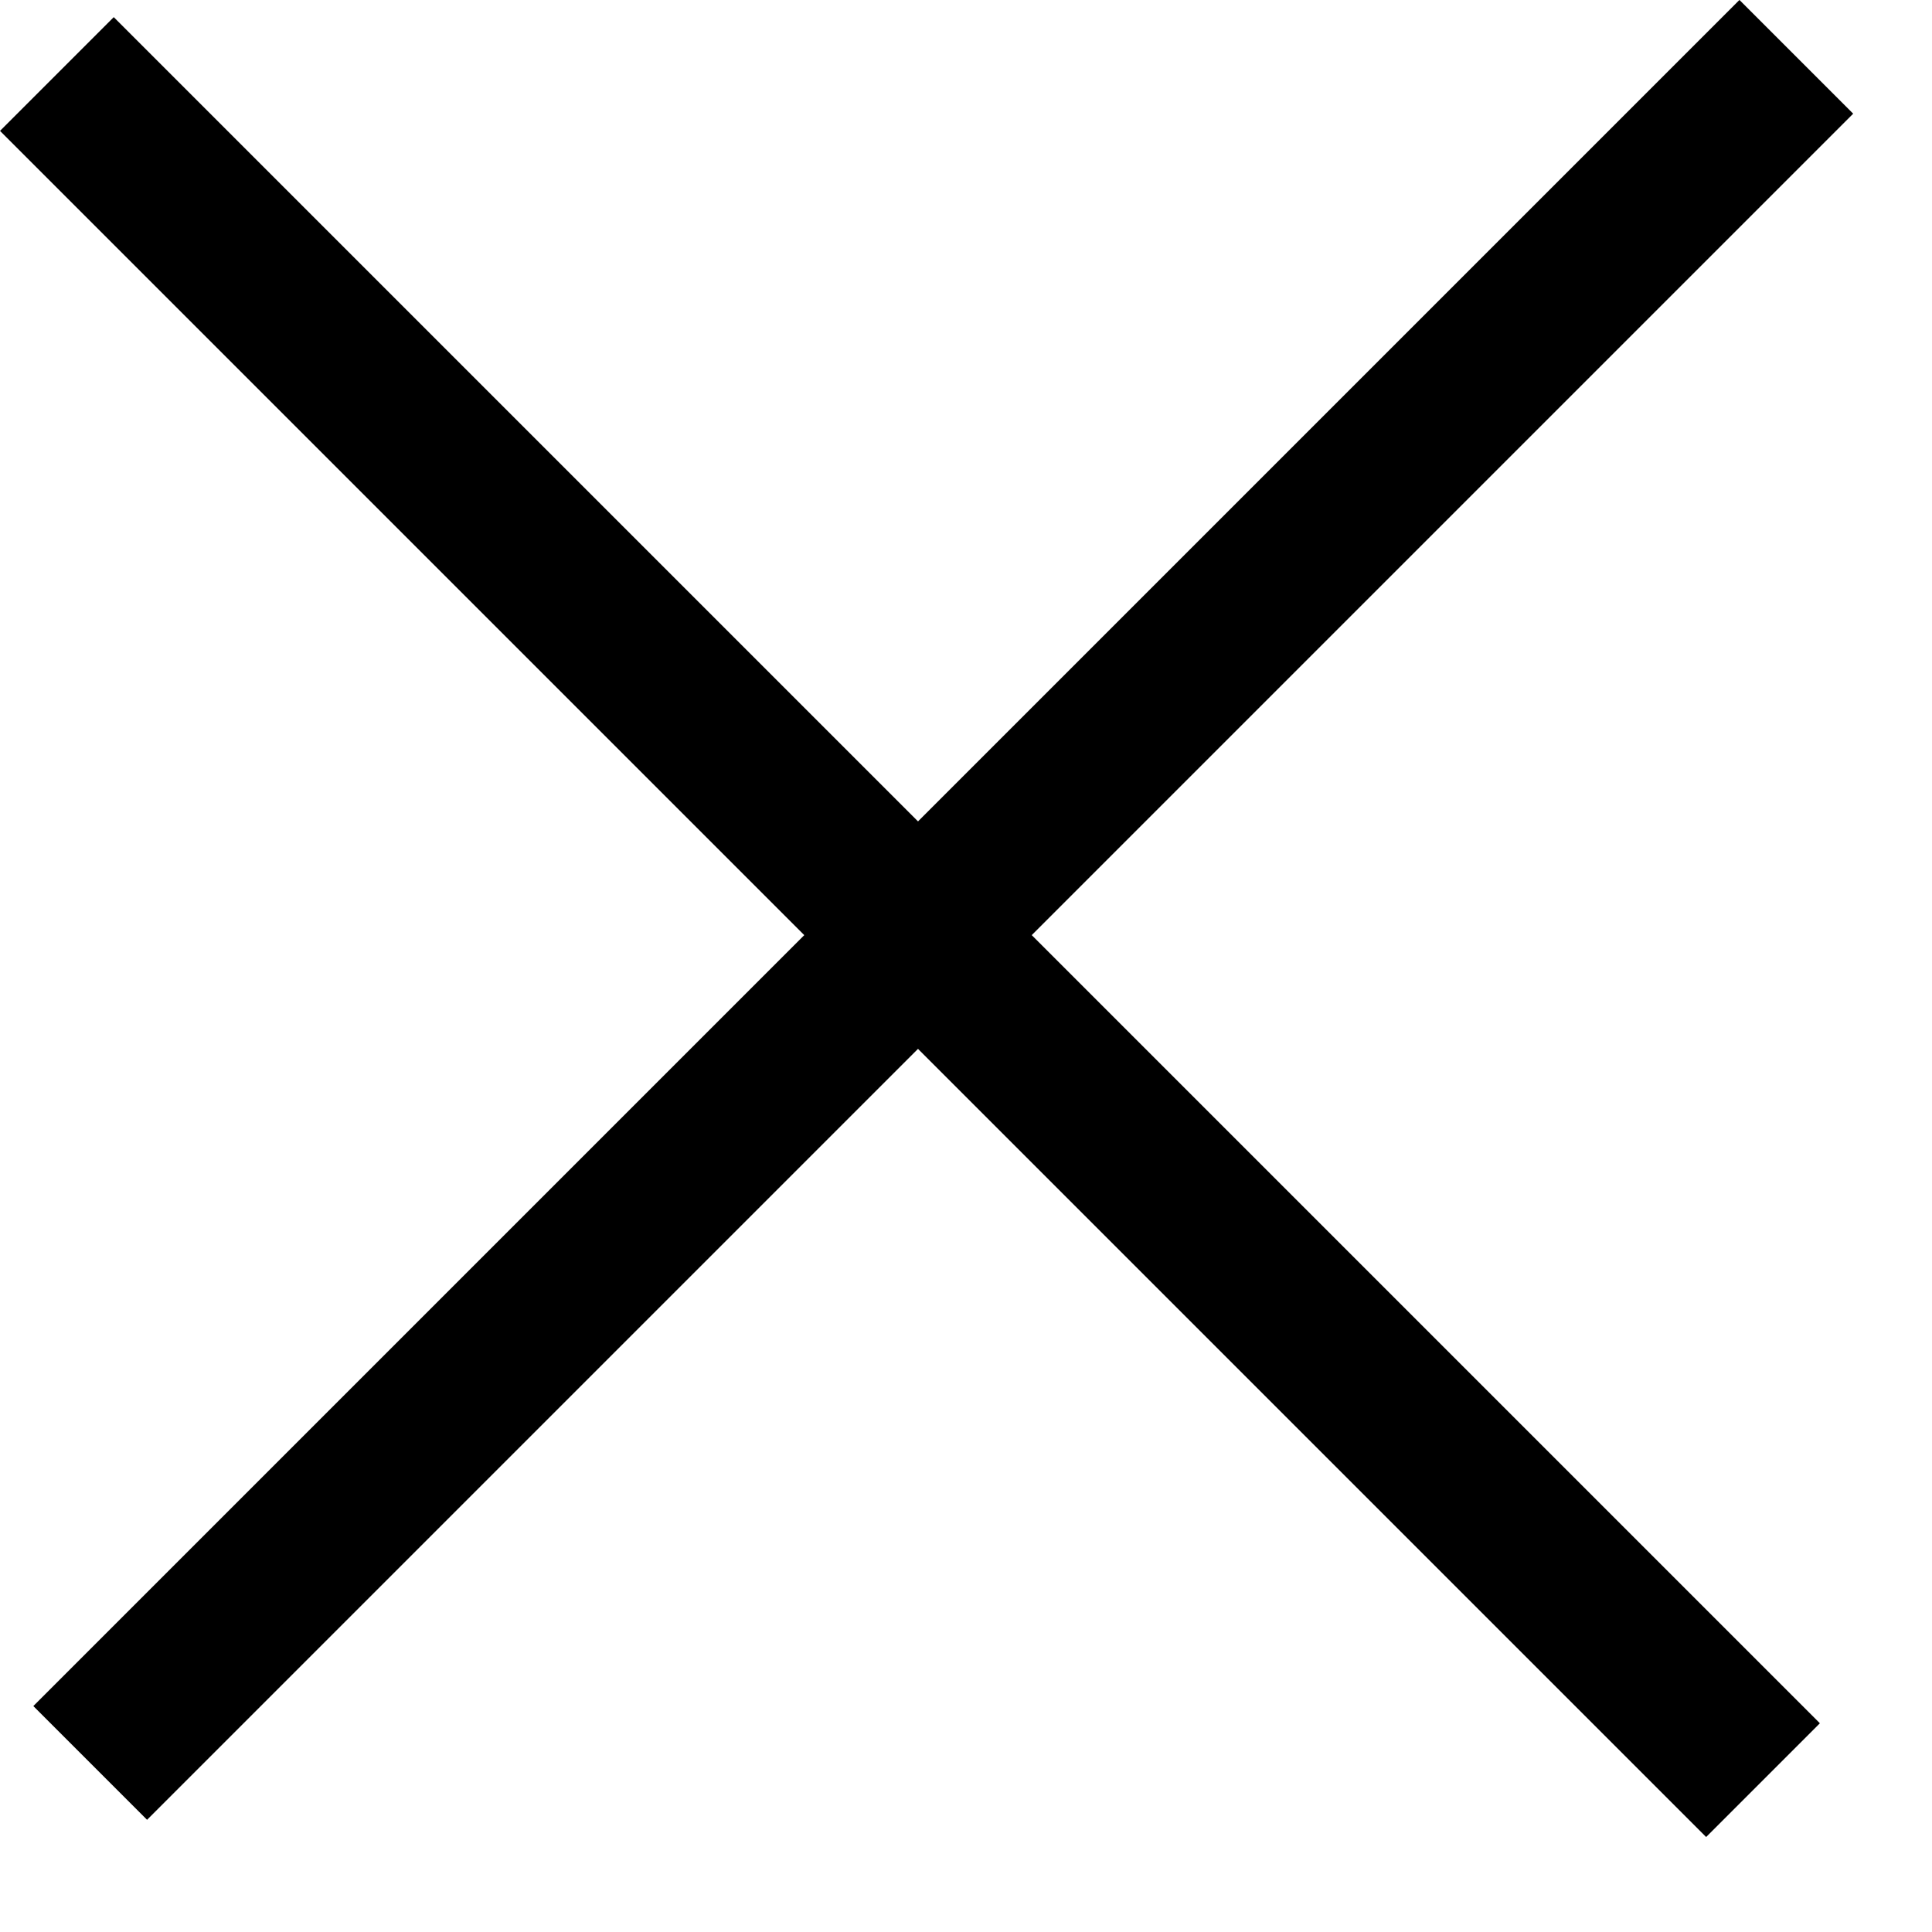
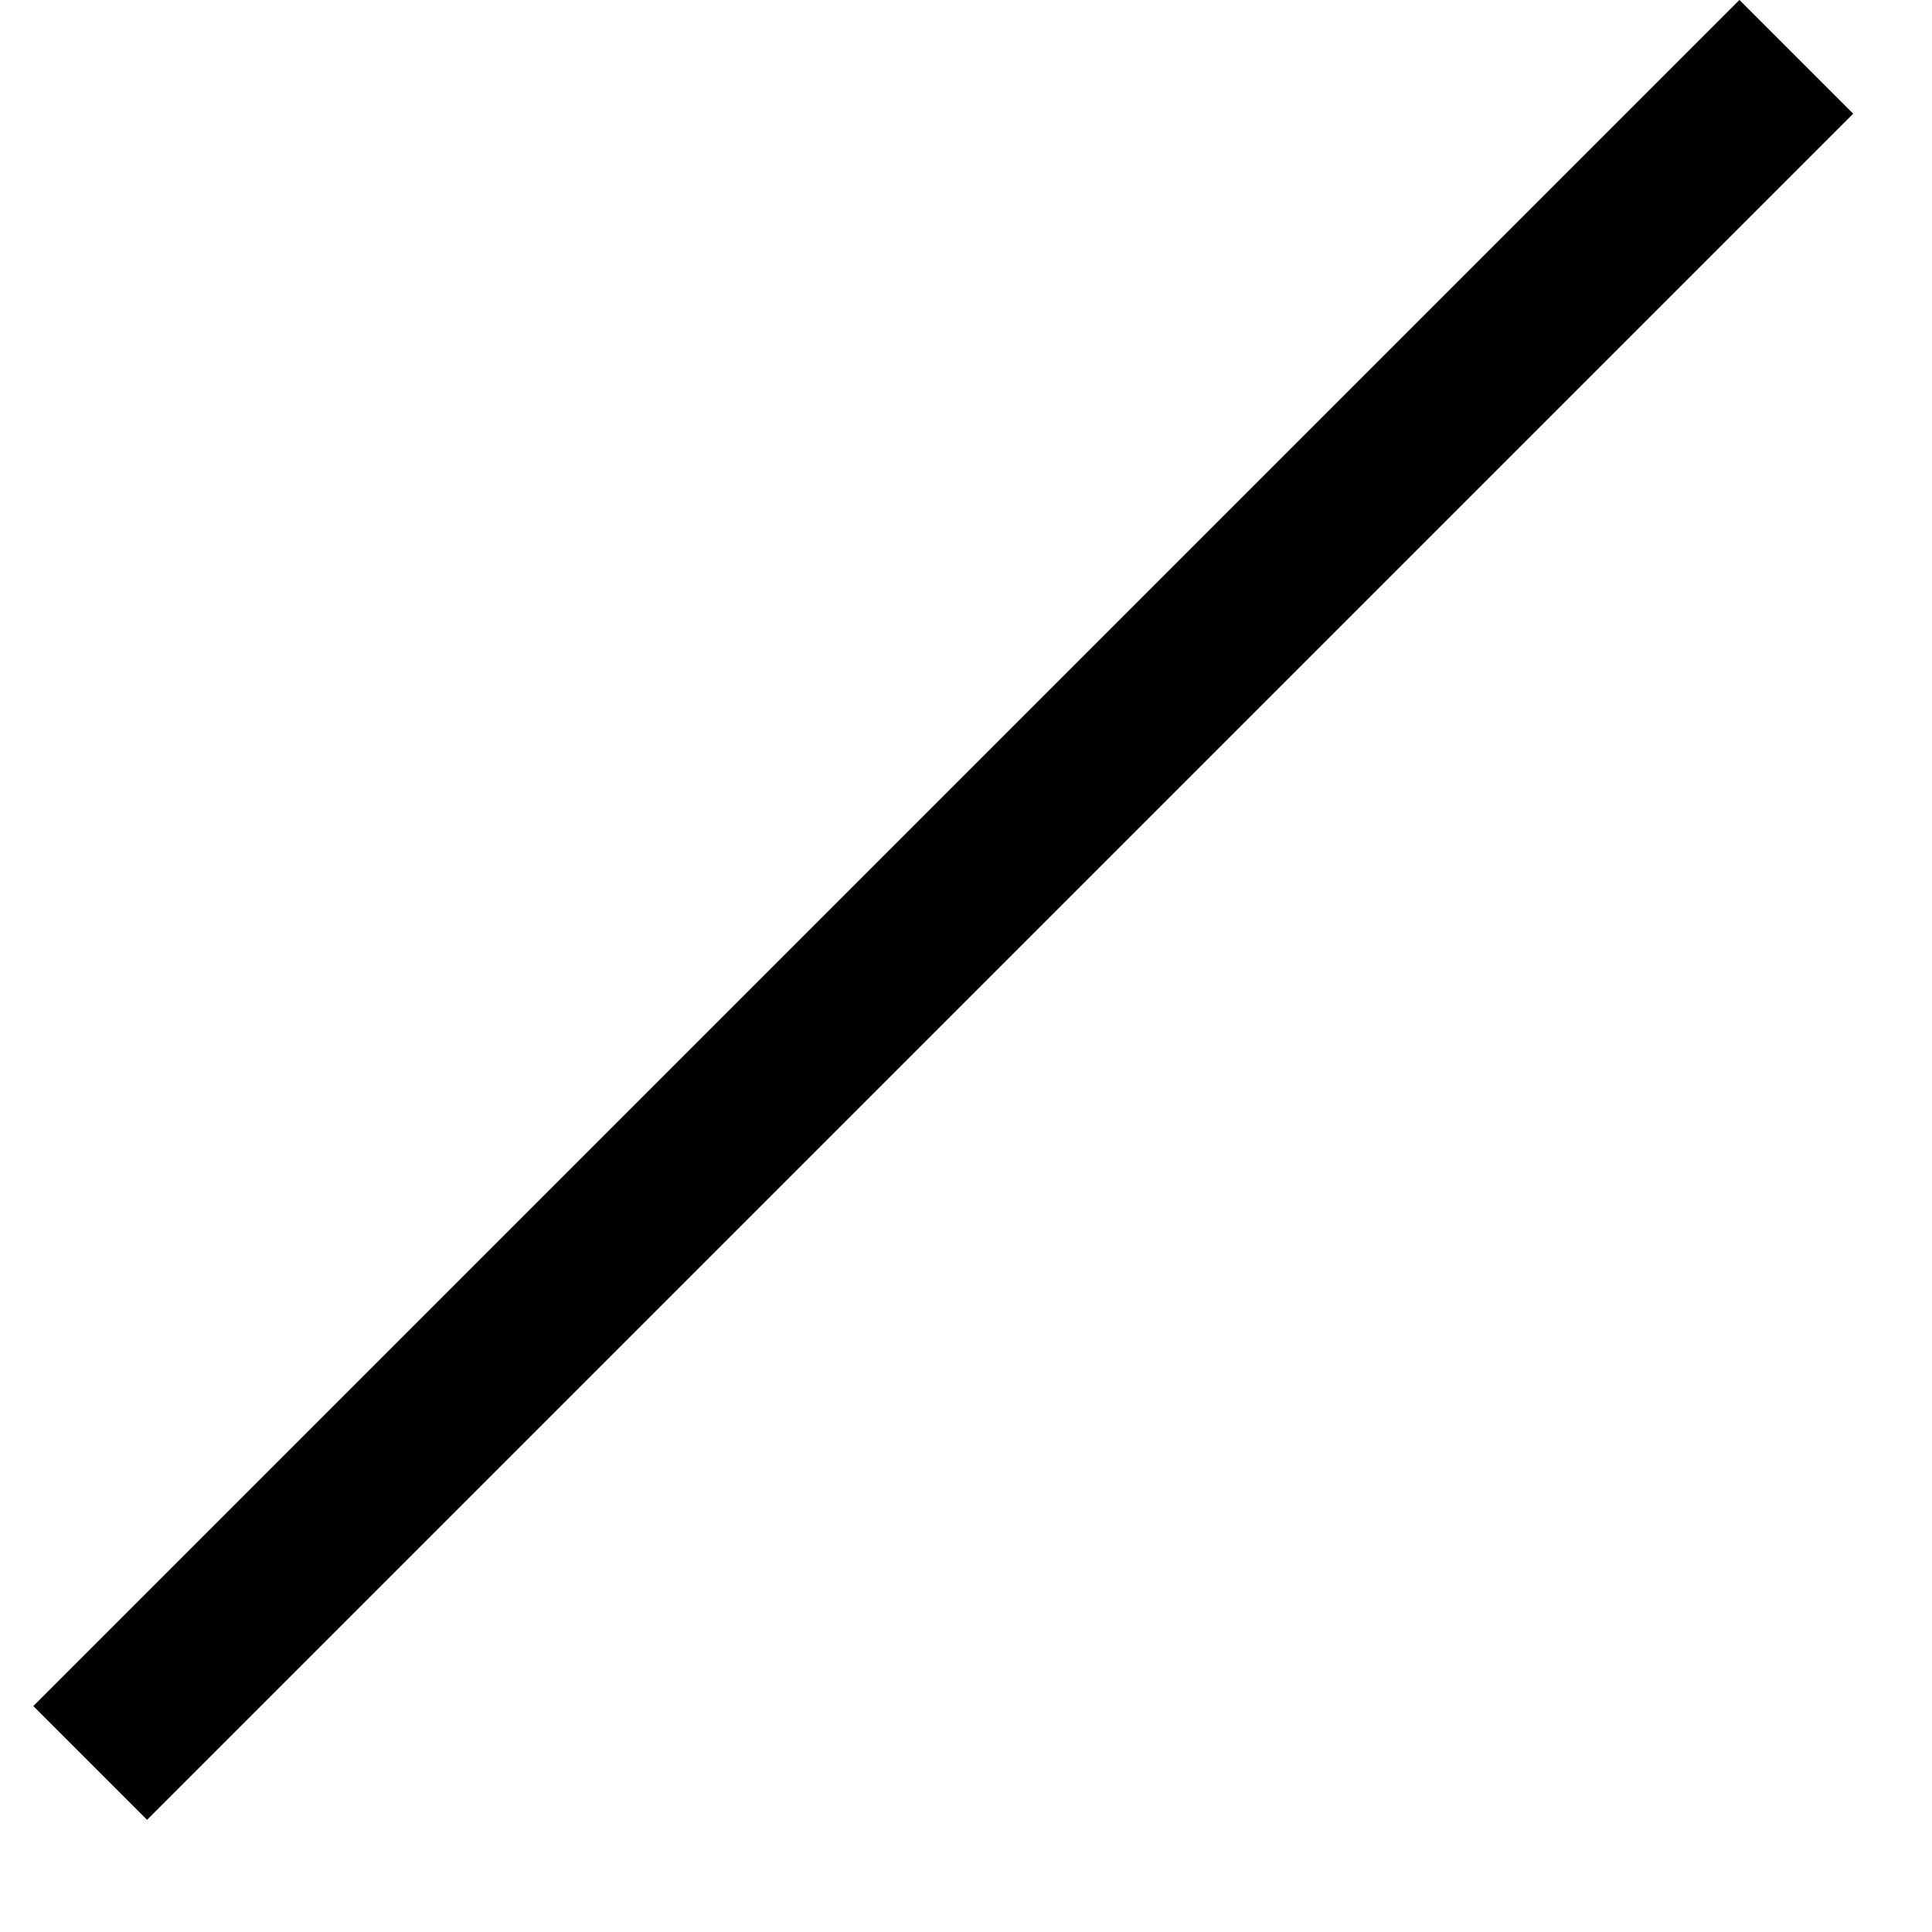
<svg xmlns="http://www.w3.org/2000/svg" width="16" height="16" viewBox="0 0 16 16" fill="none">
-   <rect x="0.942" y="0.142" width="19.982" height="1.332" transform="rotate(45 0.942 0.142)" fill="black" />
  <rect x="0.276" y="14.129" width="19.982" height="1.332" transform="rotate(-45 0.276 14.129)" fill="black" />
</svg>